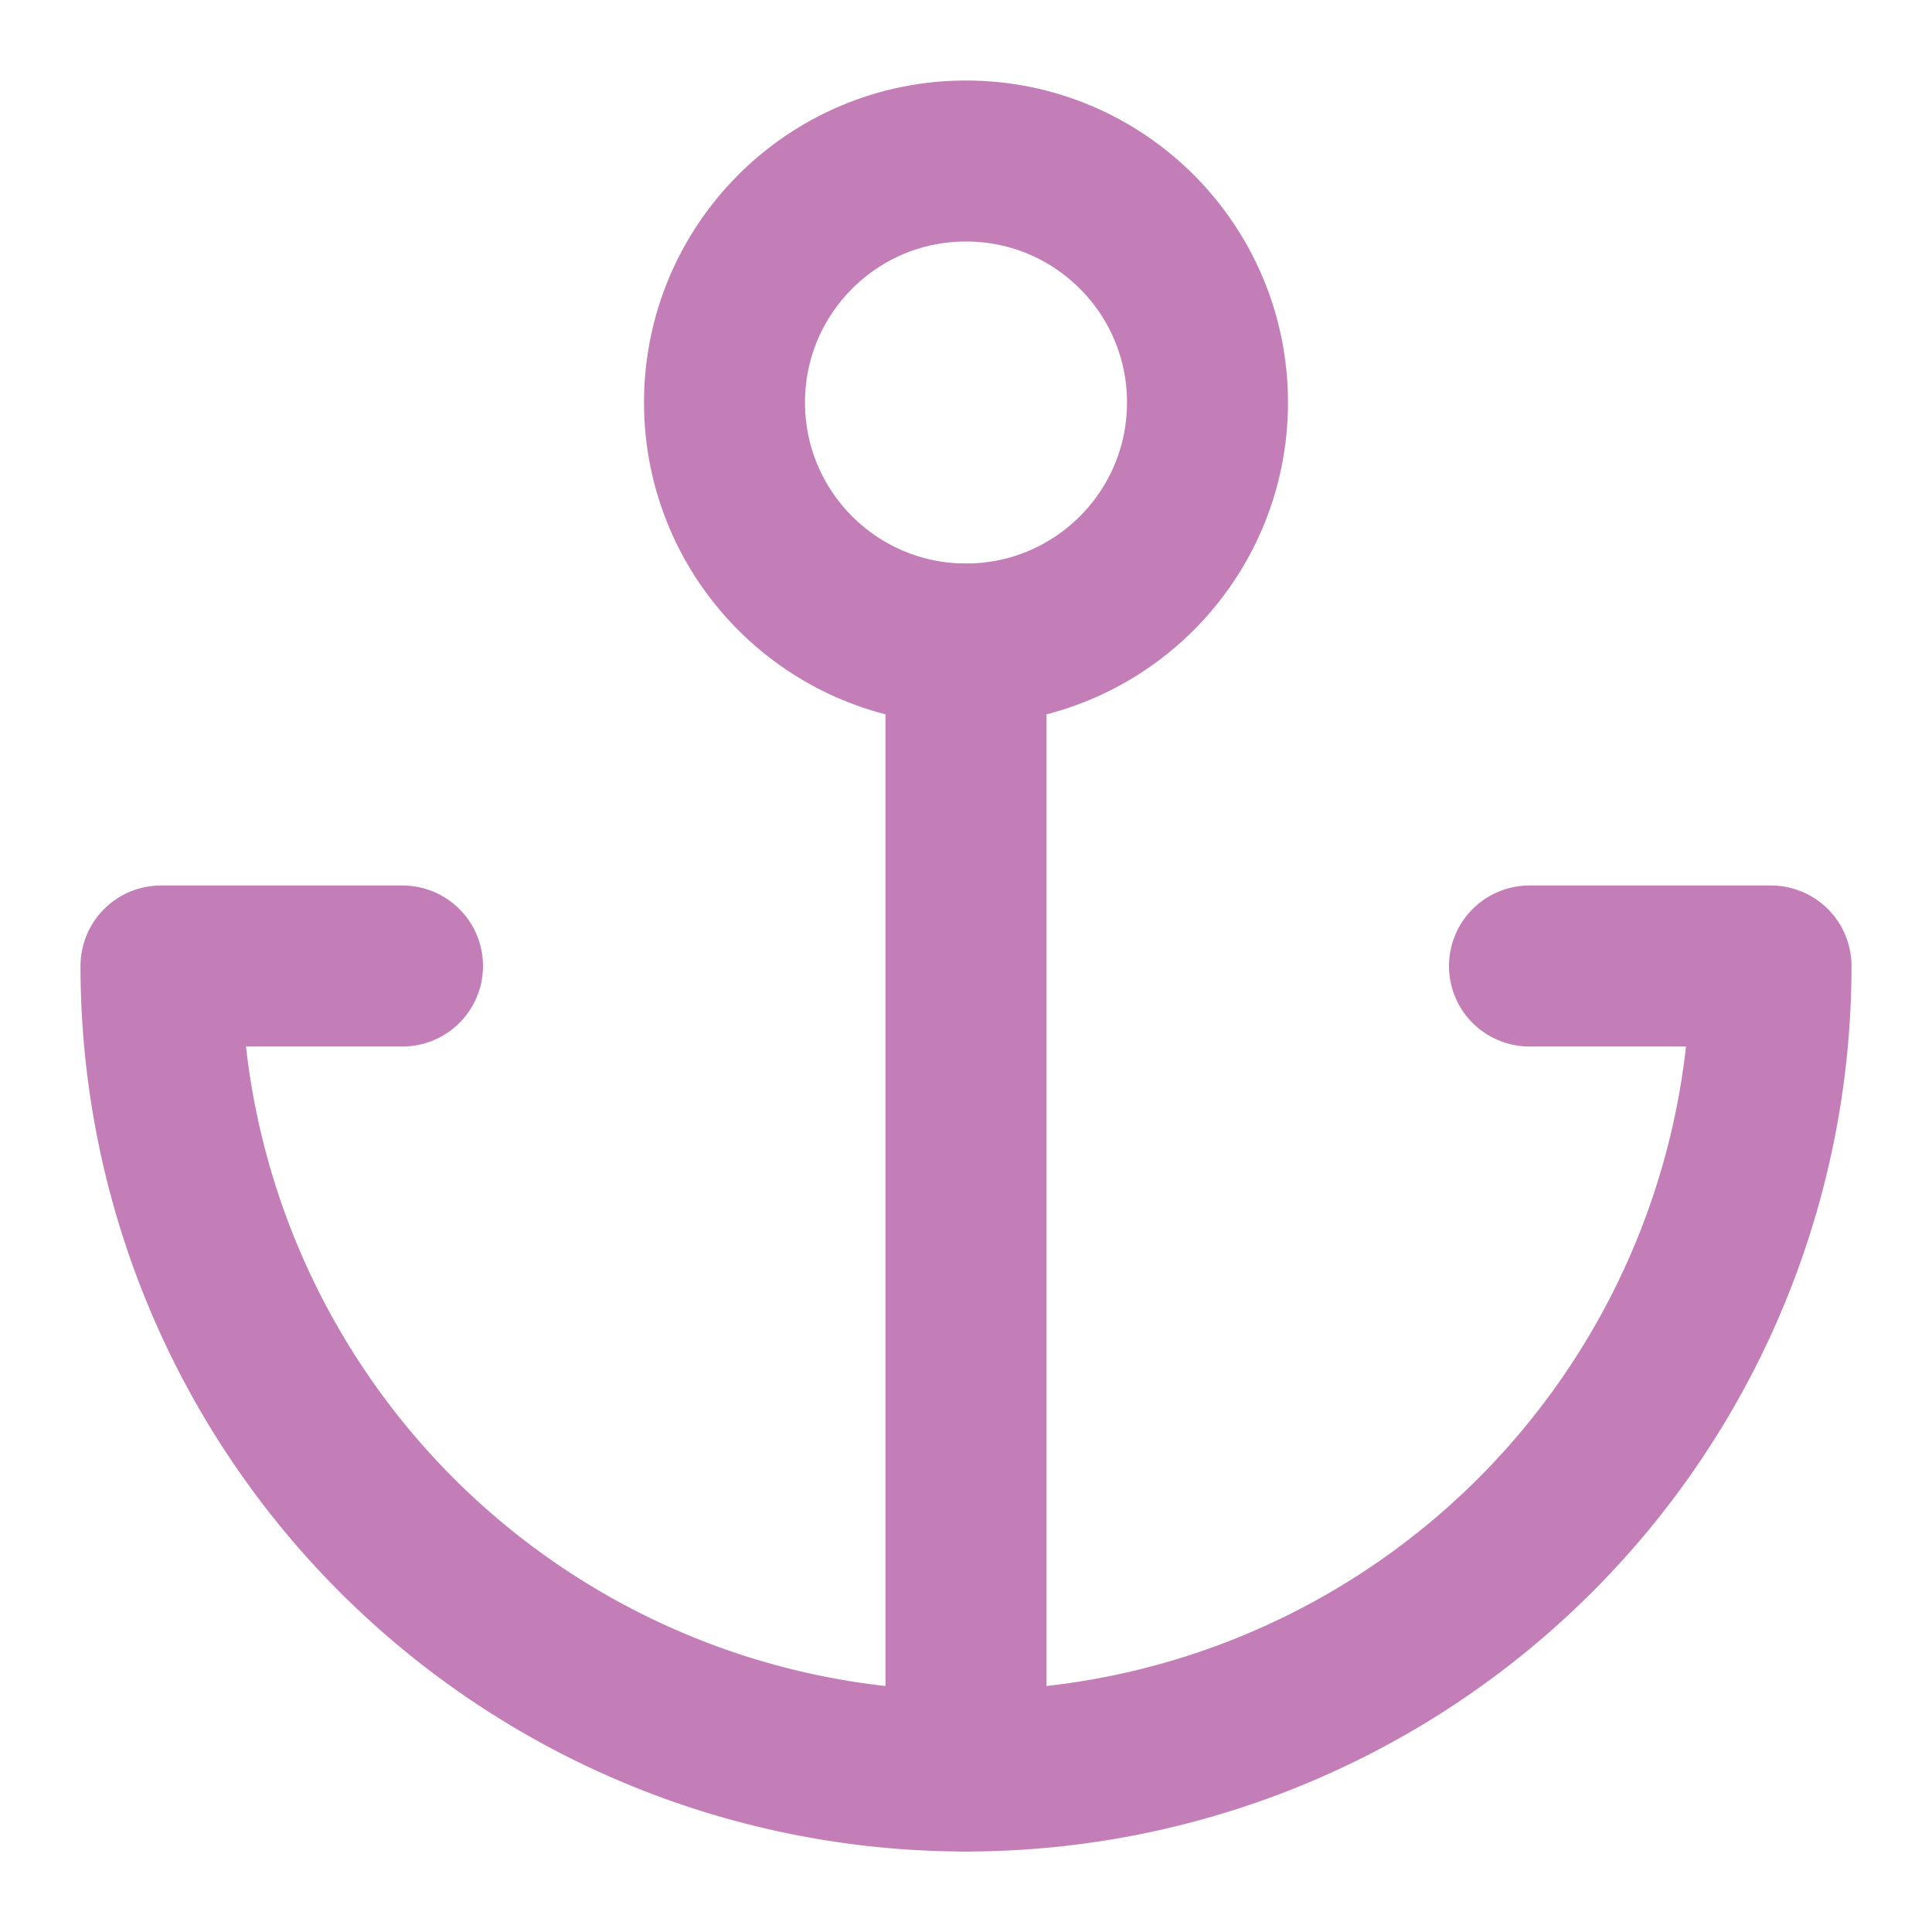
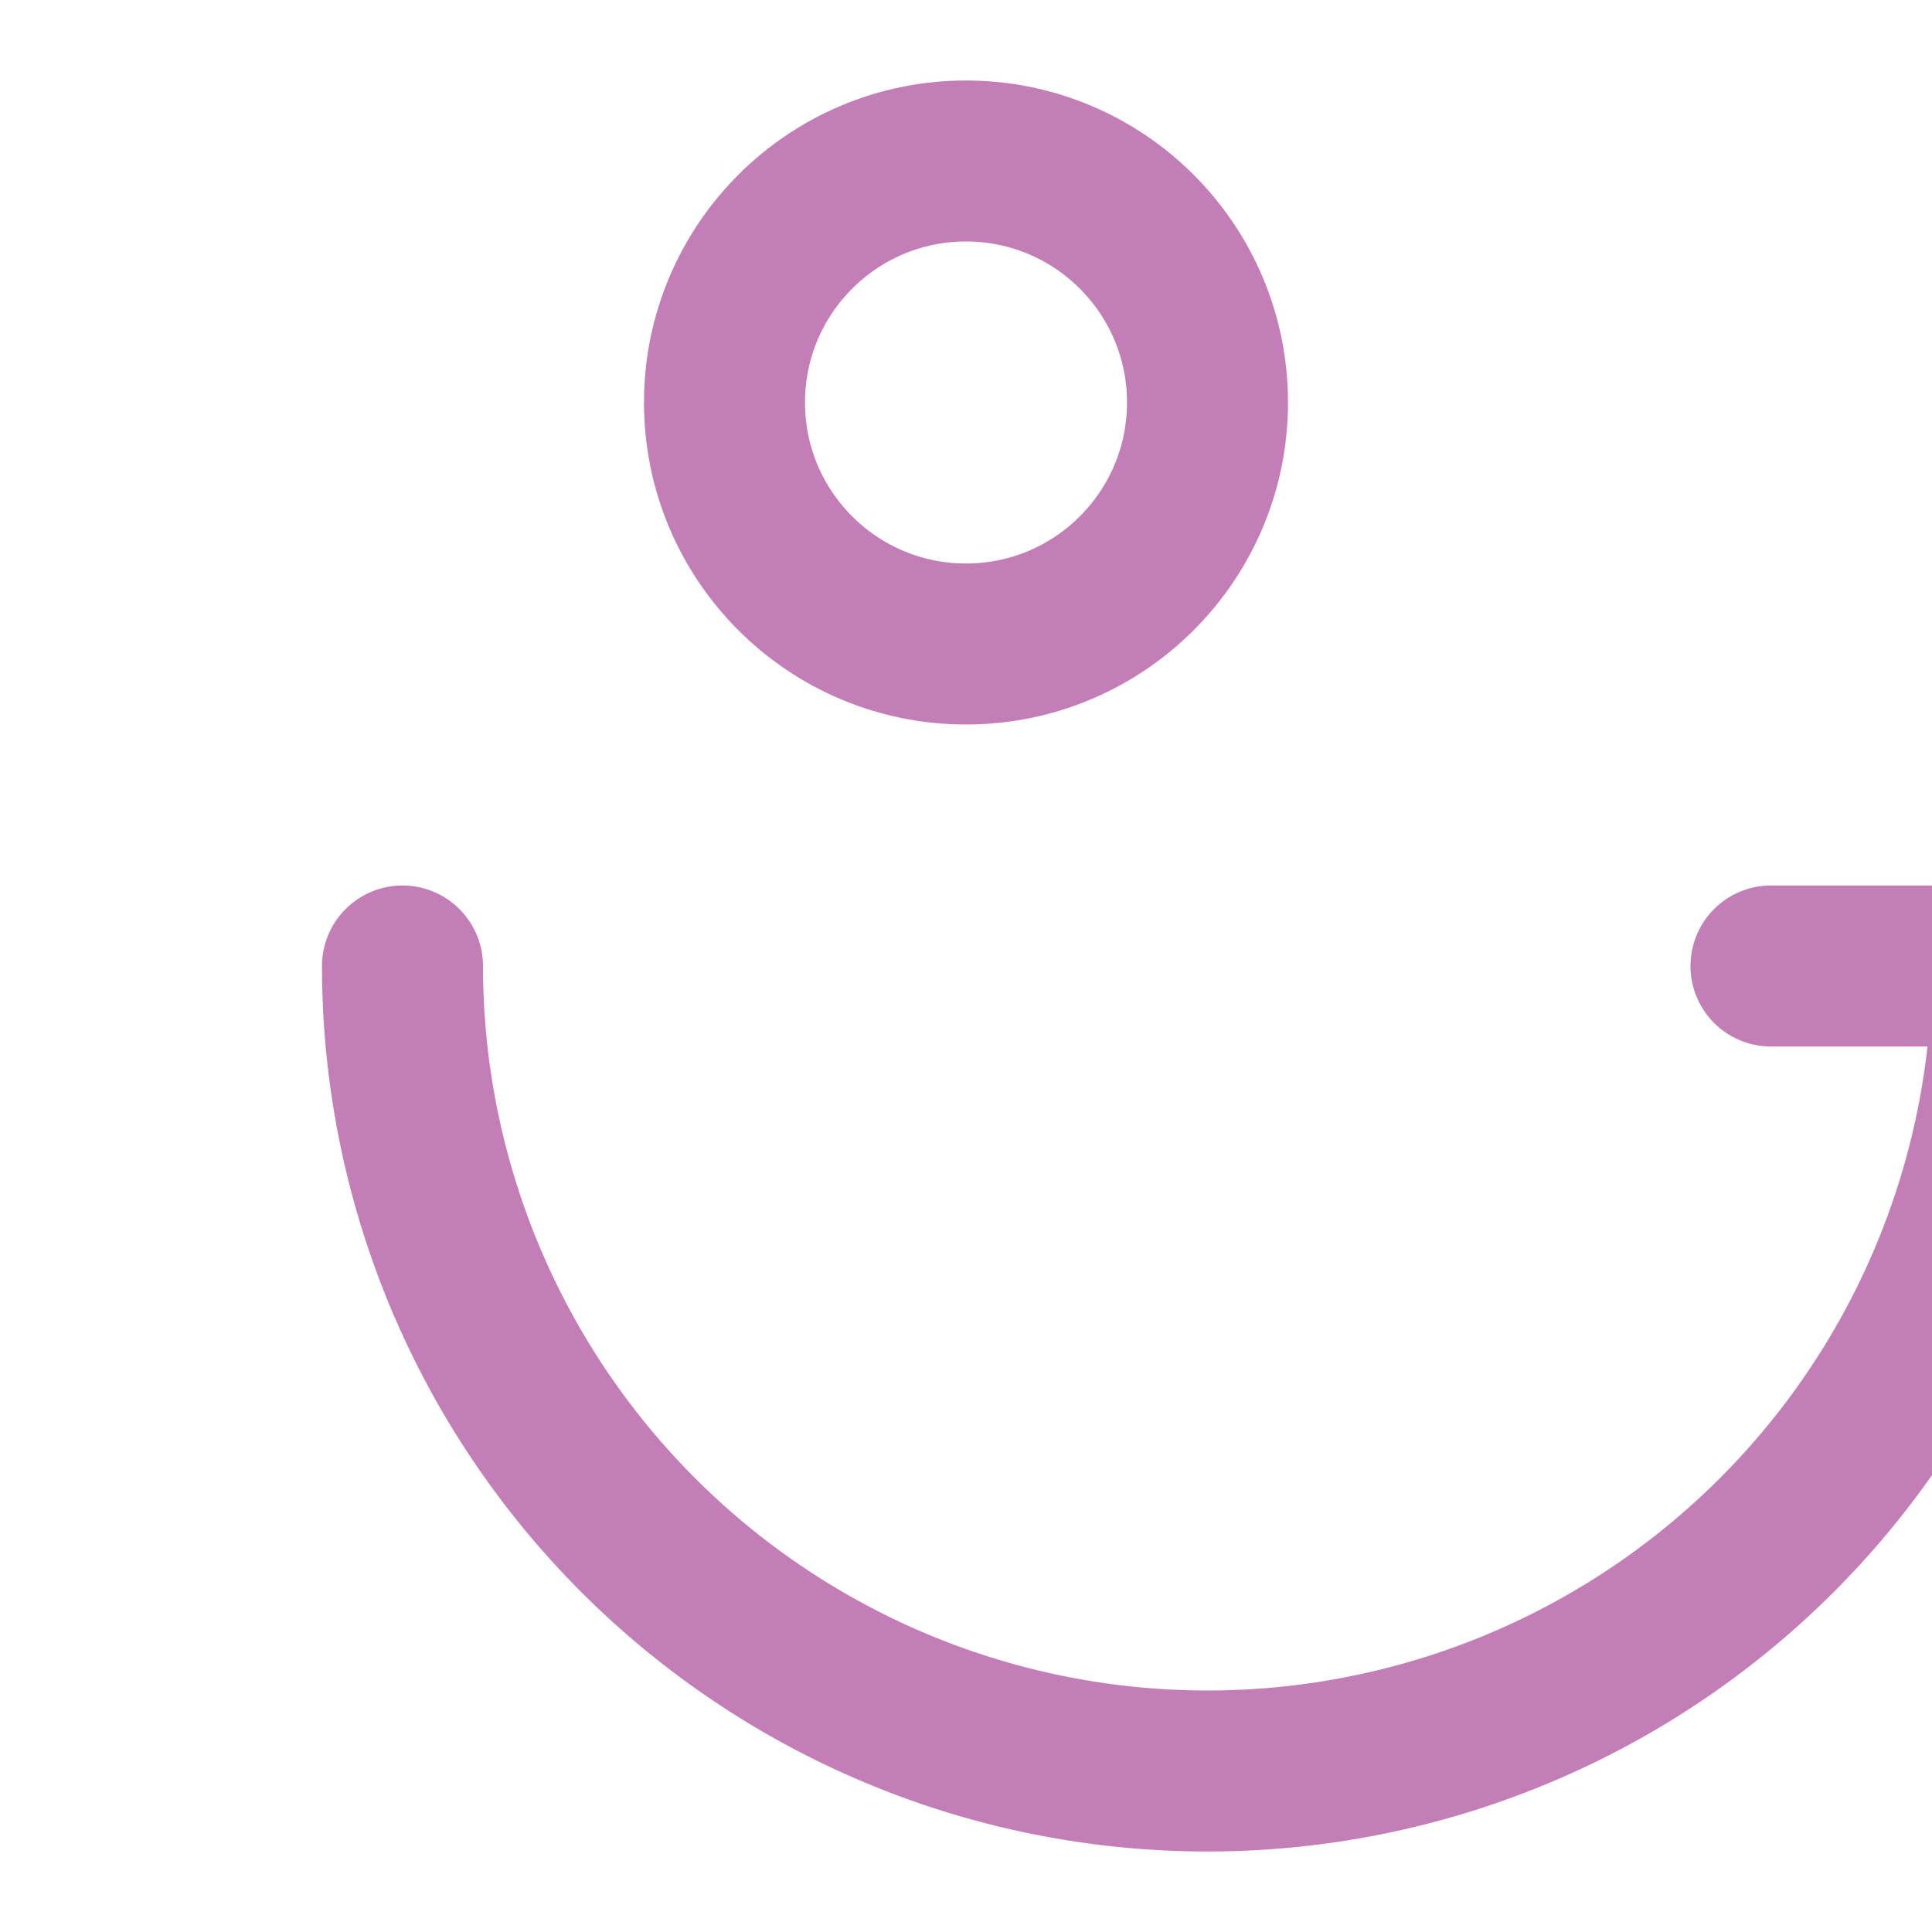
<svg xmlns="http://www.w3.org/2000/svg" width="48" height="48" viewBox="0 0 24 24" fill="none" stroke="#c47eb7" stroke-width="2" stroke-linecap="round" stroke-linejoin="round" class="feather feather-anchor">
  <circle cx="12" cy="5" r="3" />
-   <line x1="12" y1="22" x2="12" y2="8" />
-   <path d="M5 12H2a10 10 0 0 0 20 0h-3" />
+   <path d="M5 12a10 10 0 0 0 20 0h-3" />
</svg>